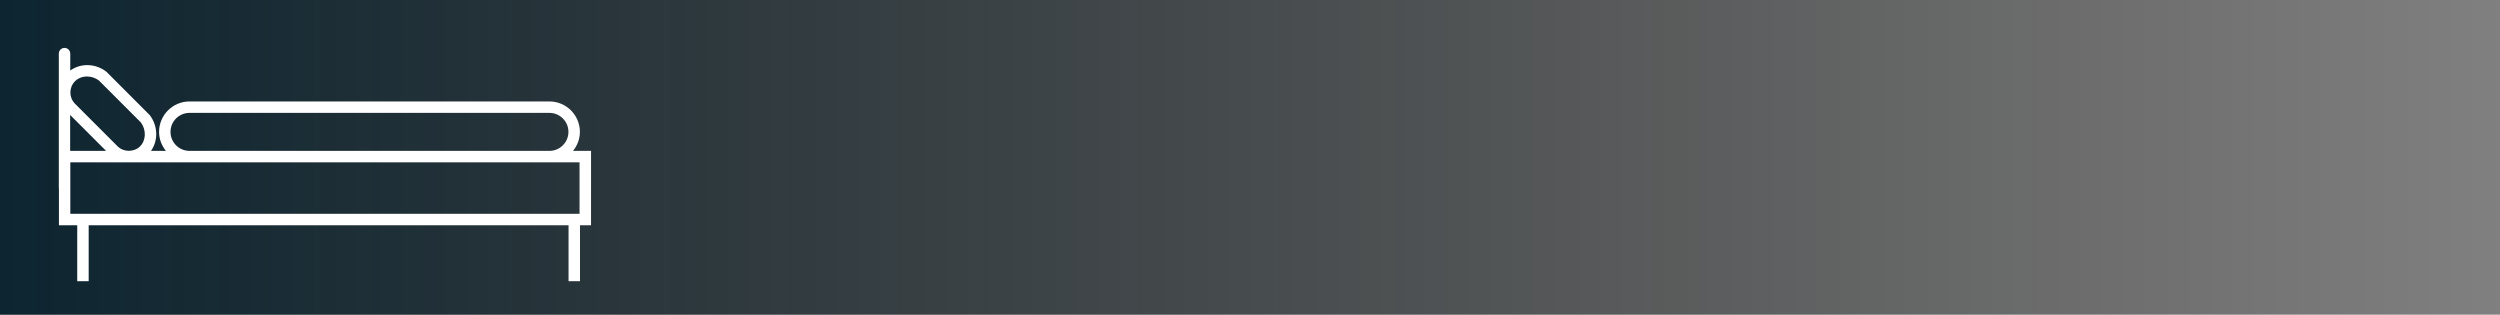
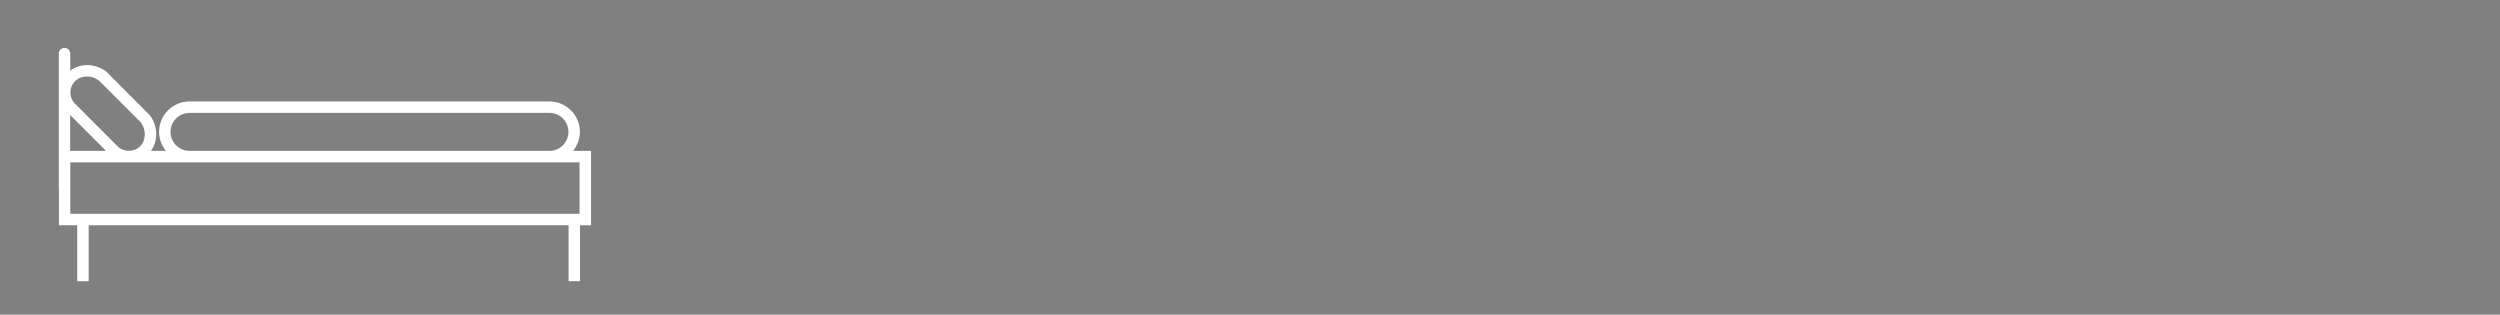
<svg xmlns="http://www.w3.org/2000/svg" version="1.1" id="Ebene_1" x="0px" y="0px" viewBox="0 0 436.94 55" style="enable-background:new 0 0 436.94 55;" xml:space="preserve">
  <rect x="0" y="0" width="436.94" height="55" fill="#808080" stroke="none" />
  <style type="text/css">
	.st0{fill:url(#SVGID_1_);}
	.st1{fill:#FFFFFF;}
	.st2{display:none;}
	.st3{display:inline;fill:#FFFFFF;}
</style>
  <g id="verlauf">
    <linearGradient id="SVGID_1_" gradientUnits="userSpaceOnUse" x1="0" y1="27.5" x2="436.94" y2="27.5" gradientTransform="matrix(1 0 0 -1 0 55)">
      <stop offset="0" style="stop-color:#001B28;stop-opacity:0.9" />
      <stop offset="0.217" style="stop-color:#00131C;stop-opacity:0.704" />
      <stop offset="0.687" style="stop-color:#000507;stop-opacity:0.281" />
      <stop offset="1" style="stop-color:#000000;stop-opacity:0" />
    </linearGradient>
-     <rect class="st0" width="436.94" height="55" />
  </g>
  <path class="st1" d="M103.28,26.37h-3.13c0.74-0.91,1.2-2.06,1.2-3.32c0-2.93-2.39-5.32-5.32-5.32H33.12  c-2.93,0-5.32,2.39-5.32,5.32c0,1.26,0.46,2.41,1.2,3.32h-2.61c1.27-1.79,1.23-4.34-0.2-6.23l-7.54-7.55l-0.1-0.09  c-1.92-1.45-4.48-1.48-6.27-0.17V9.37c0-0.55-0.45-1-1-1s-1,0.45-1,1v23.5c0,0.04,0.02,0.06,0.02,0.1v6.4h3.2v9.78h2v-9.78h83.87  v9.78h2v-9.78h1.93V26.37z M29.8,23.05c0-1.83,1.49-3.32,3.32-3.32h62.91c1.83,0,3.32,1.49,3.32,3.32c0,1.83-1.49,3.32-3.32,3.32  H33.12C31.29,26.37,29.8,24.88,29.8,23.05z M13.11,14.2c0.56-0.56,1.31-0.83,2.1-0.83c0.71,0,1.44,0.23,2.07,0.69l7.35,7.35  c0.96,1.33,0.9,3.11-0.15,4.17c-1.05,1.04-2.87,1.04-3.92,0l-7.45-7.45C12.03,17.04,12.03,15.28,13.11,14.2z M18.54,26.37h-6.28  v-6.28L18.54,26.37z M12.28,28.37h10.21c0.01,0,0.02,0,0.03,0s0.02,0,0.03,0h10.58h62.91h5.25v9h-89V28.37z" />
  <g class="st2">
    <path class="st3" d="M86.21,27.4C86.21,27.4,86.21,27.4,86.21,27.4c0.24,0.43,0.77,0.62,1.24,0.44c0.46-0.18,0.72-0.68,0.61-1.17   L85.42,15.8c-0.11-0.45-0.51-0.76-0.97-0.76H29.52c-0.47,0-0.88,0.33-0.98,0.8l-2.41,11.68c-0.02,0.08-0.01,0.16-0.01,0.24h-8.51   L15.06,3.22c-0.06-0.55-0.55-0.95-1.1-0.89c-0.55,0.06-0.95,0.55-0.89,1.1l2.73,26.34h3.34v18.28h2V29.76H34.9v18.28h2V29.76h2.85   c0.55,0,1-0.45,1-1s-0.45-1-1-1H28.77c1.28-0.76,3.85-1.88,7.98-1.88c2.69,0,5.04,0.61,7.42,1.35v20.81h2V27.86   c2.74,0.87,5.58,1.71,8.91,1.73c0.04,0,0.08,0,0.11,0c4.55,0,8.05-1.01,11.43-1.99c1.05-0.3,2.09-0.6,3.13-0.86v21.31h2V26.29   c1.07-0.2,2.17-0.35,3.33-0.41C84.42,25.42,86.2,27.4,86.21,27.4z M66.07,25.68c-3.25,0.94-6.61,1.91-10.88,1.91   c-0.03,0-0.07,0-0.1,0c-3.25-0.01-5.98-0.89-8.88-1.82c-2.91-0.93-5.92-1.89-9.46-1.89c-3.83,0-6.51,0.88-8.18,1.71l1.76-8.55   h53.33l1.88,7.78c-1.84-0.66-5.04-1.22-10.57-0.94C71.69,24.05,68.83,24.87,66.07,25.68z" />
-     <path class="st3" d="M103.21,4.03c0.06-0.55-0.34-1.04-0.89-1.1c-0.55-0.06-1.04,0.34-1.1,0.89l-2.54,24.54H76.55   c-0.55,0-1,0.45-1,1s0.45,1,1,1h2.85v18.28h2V30.37h13.75v18.28h2V30.37h3.34L103.21,4.03z" />
  </g>
</svg>